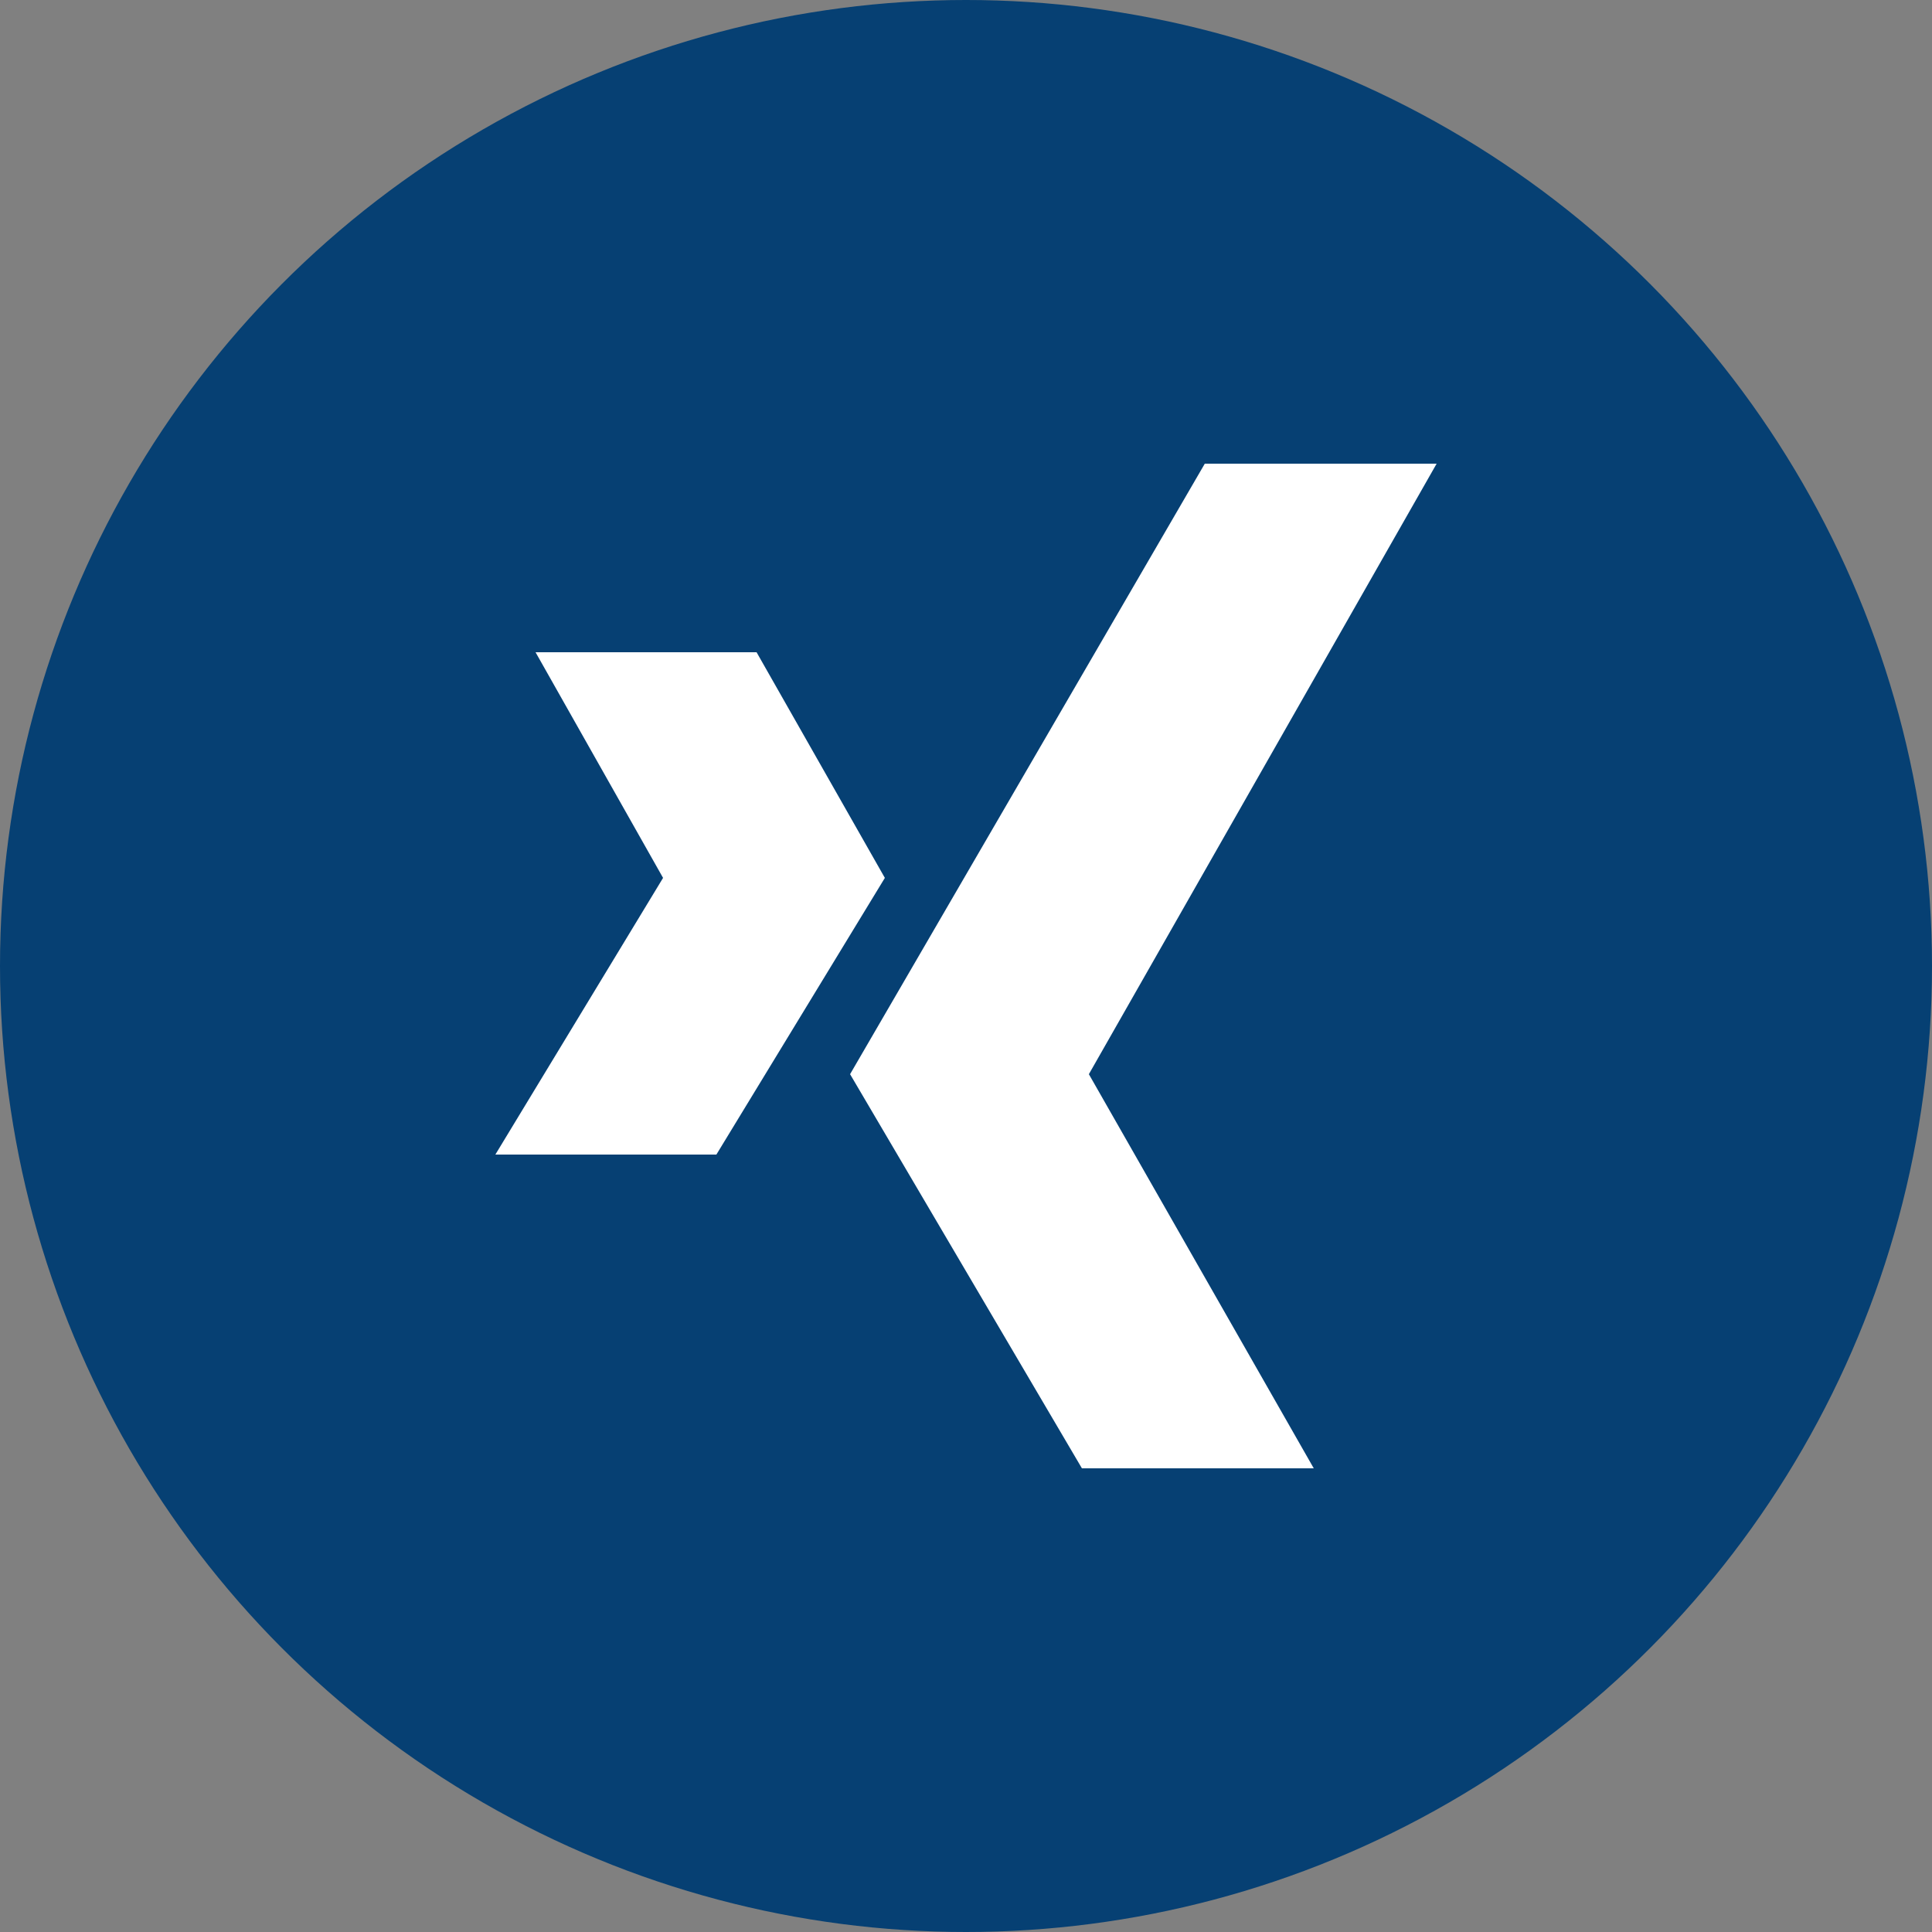
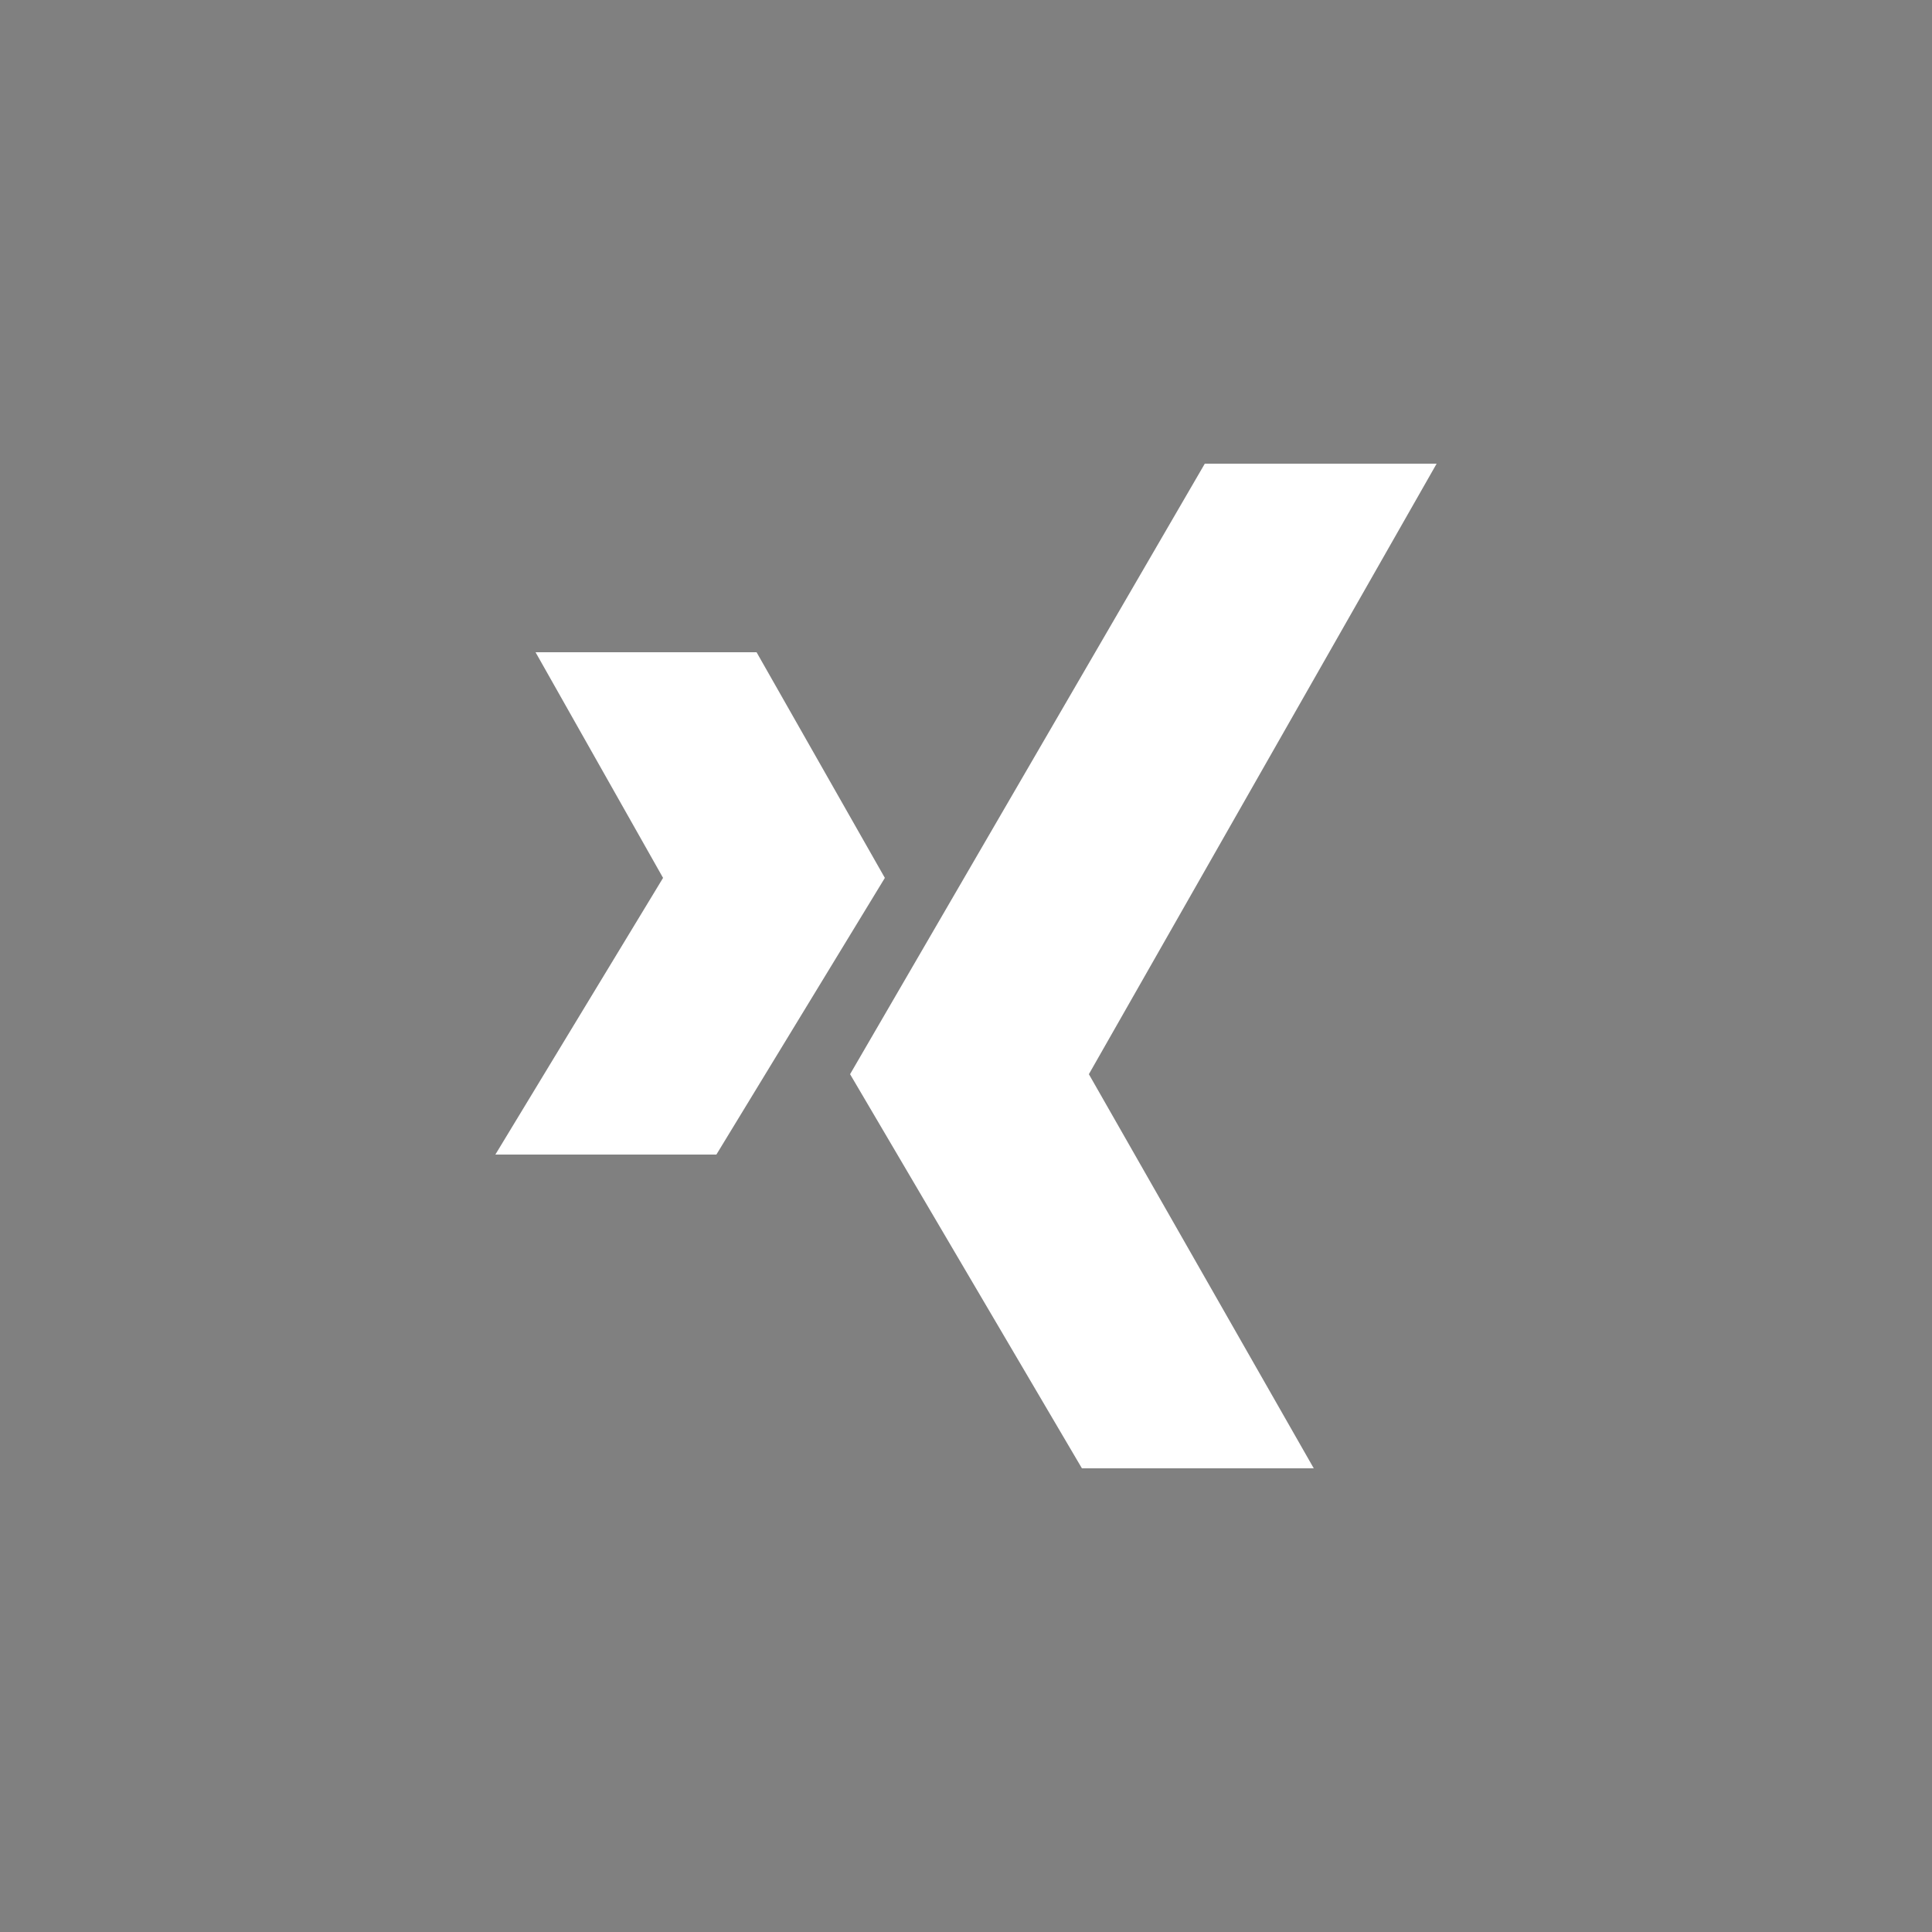
<svg xmlns="http://www.w3.org/2000/svg" viewBox="0 0 25 25">
  <rect x="0" y="0" width="25" height="25" fill="#808080" stroke="none" />
  <defs>
    <style>.cls-1{fill:#064073;}.cls-2{fill:#fff;}</style>
  </defs>
  <g id="Layer_2" data-name="Layer 2">
    <g id="Layer_1-2" data-name="Layer 1">
-       <circle class="cls-1" cx="12.5" cy="12.5" r="12.5" />
      <path class="cls-2" d="M18.59,6h-3L11,13.9,14,19h3l-2.91-5.1Z" />
      <path class="cls-2" d="M9.79,8.44H6.93l1.65,2.92L6.41,14.94H9.27l2.18-3.58Z" />
    </g>
  </g>
</svg>